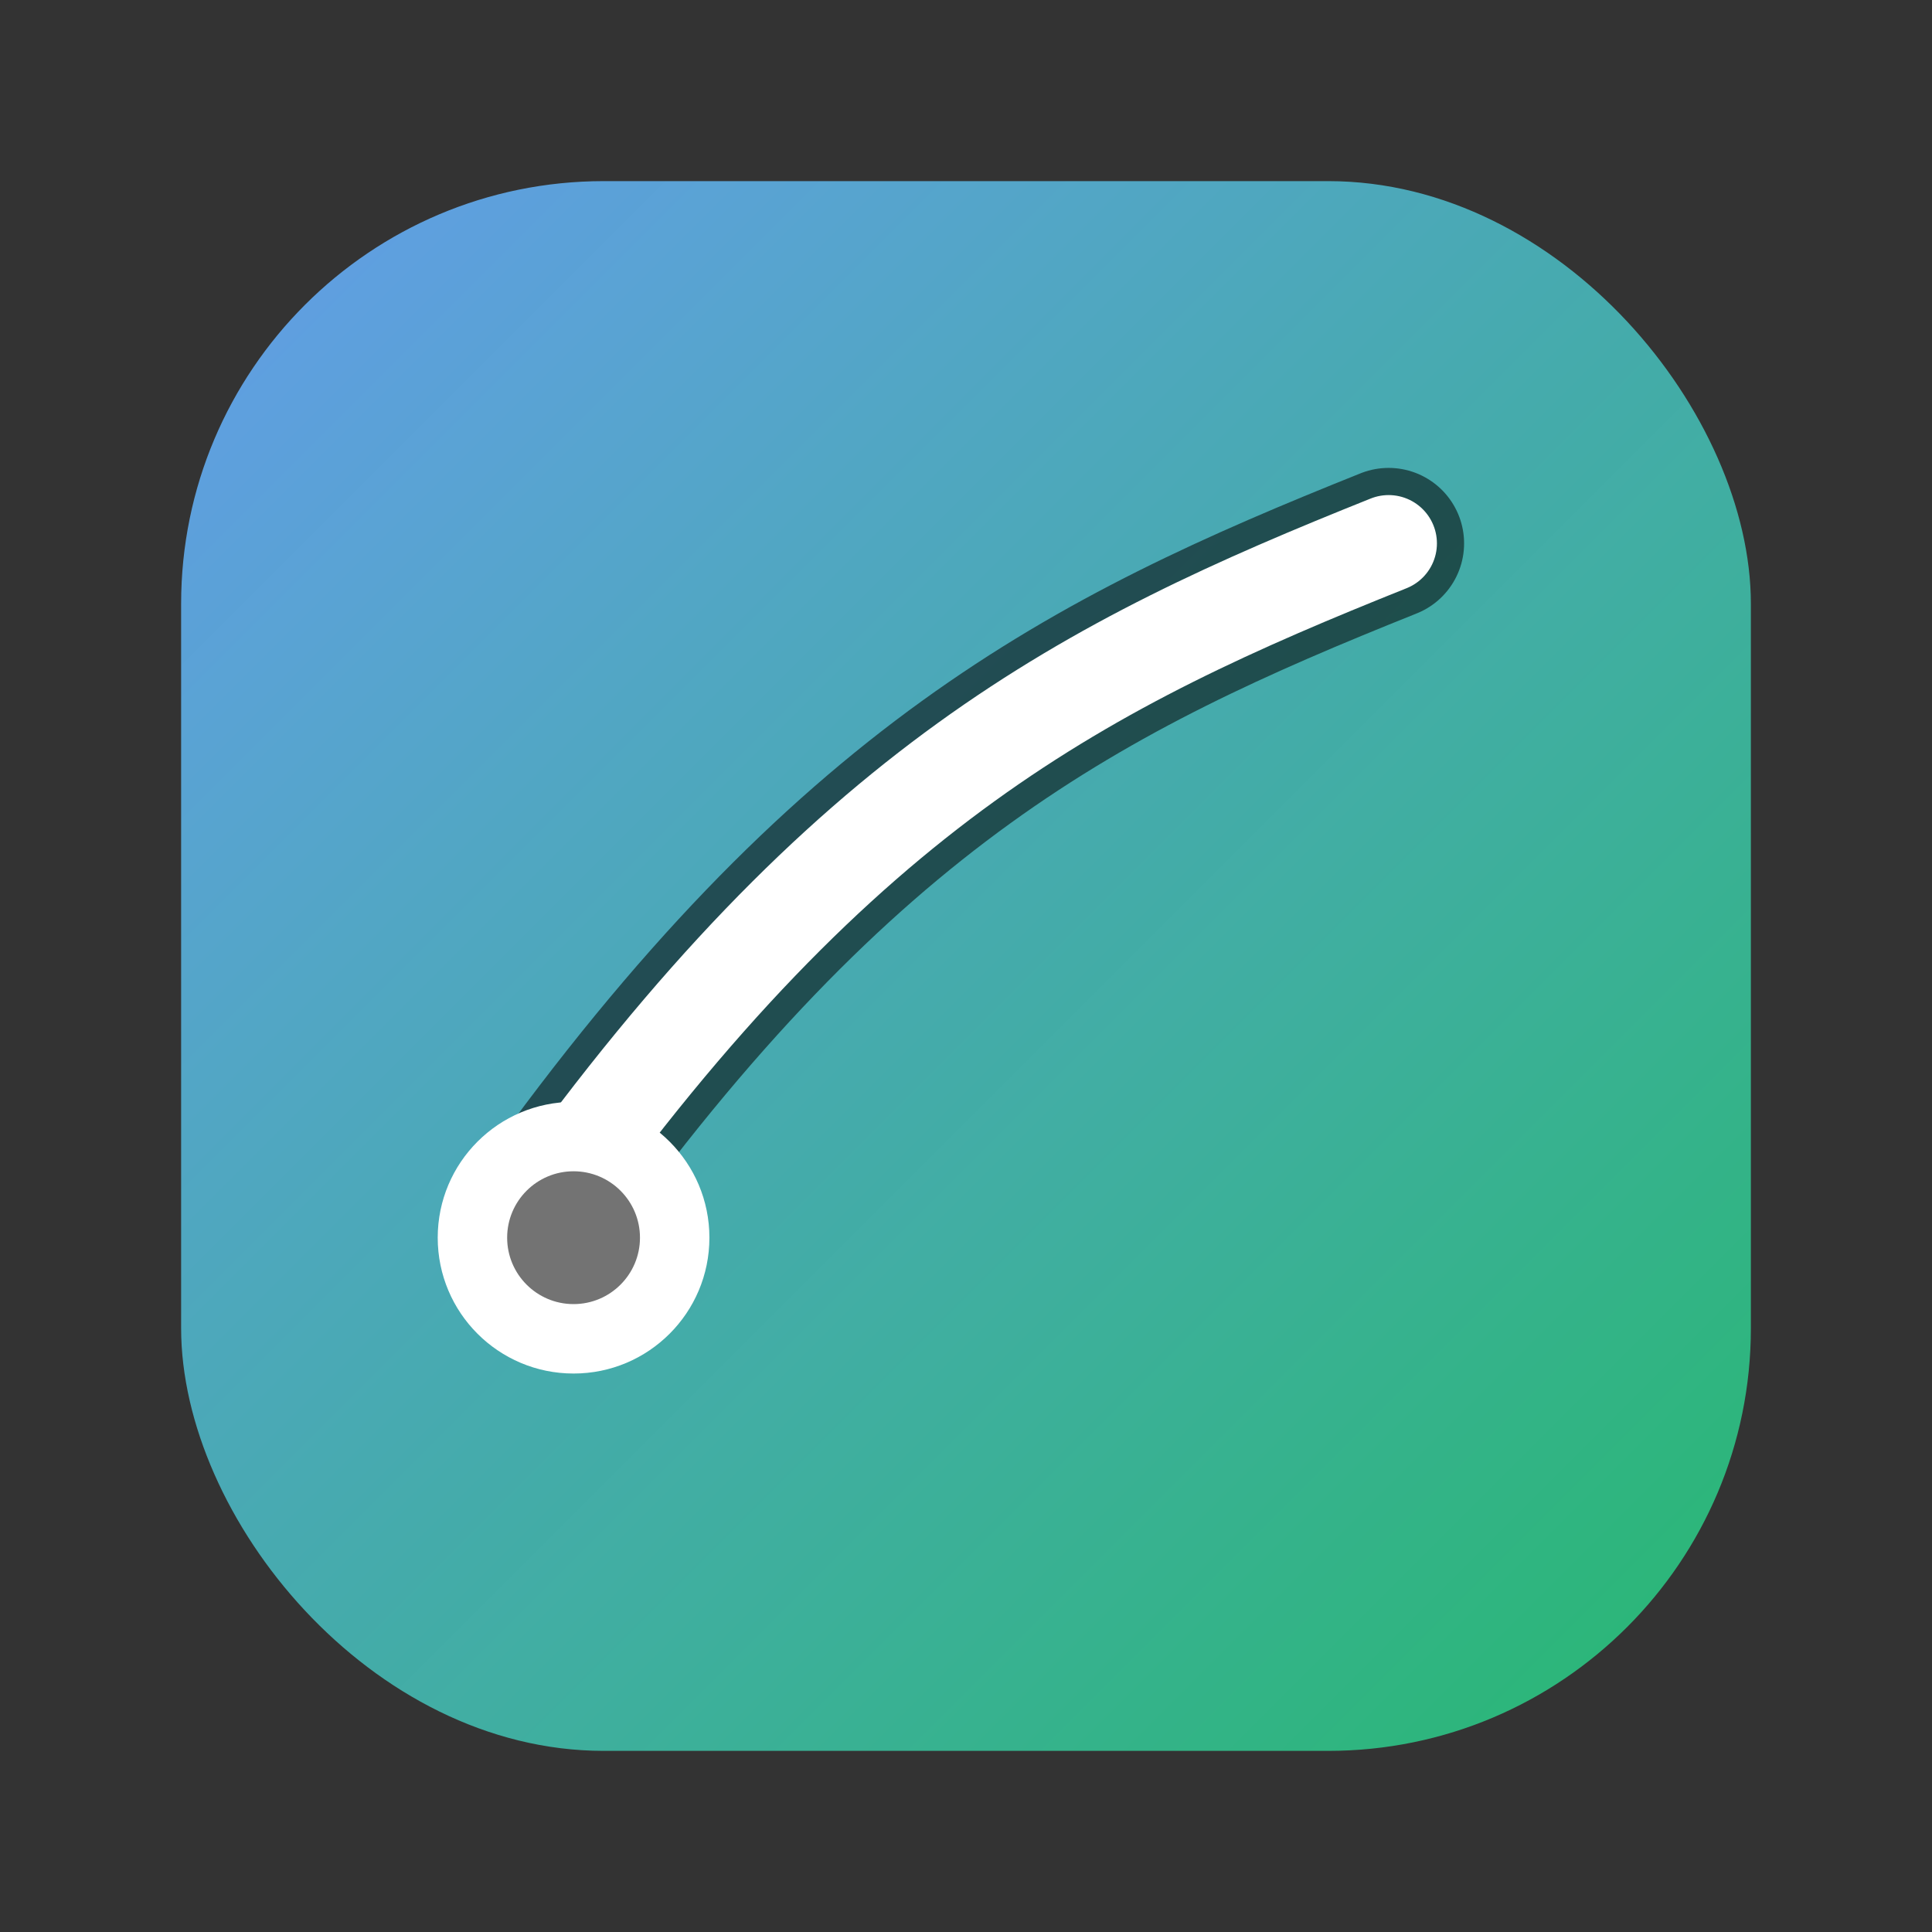
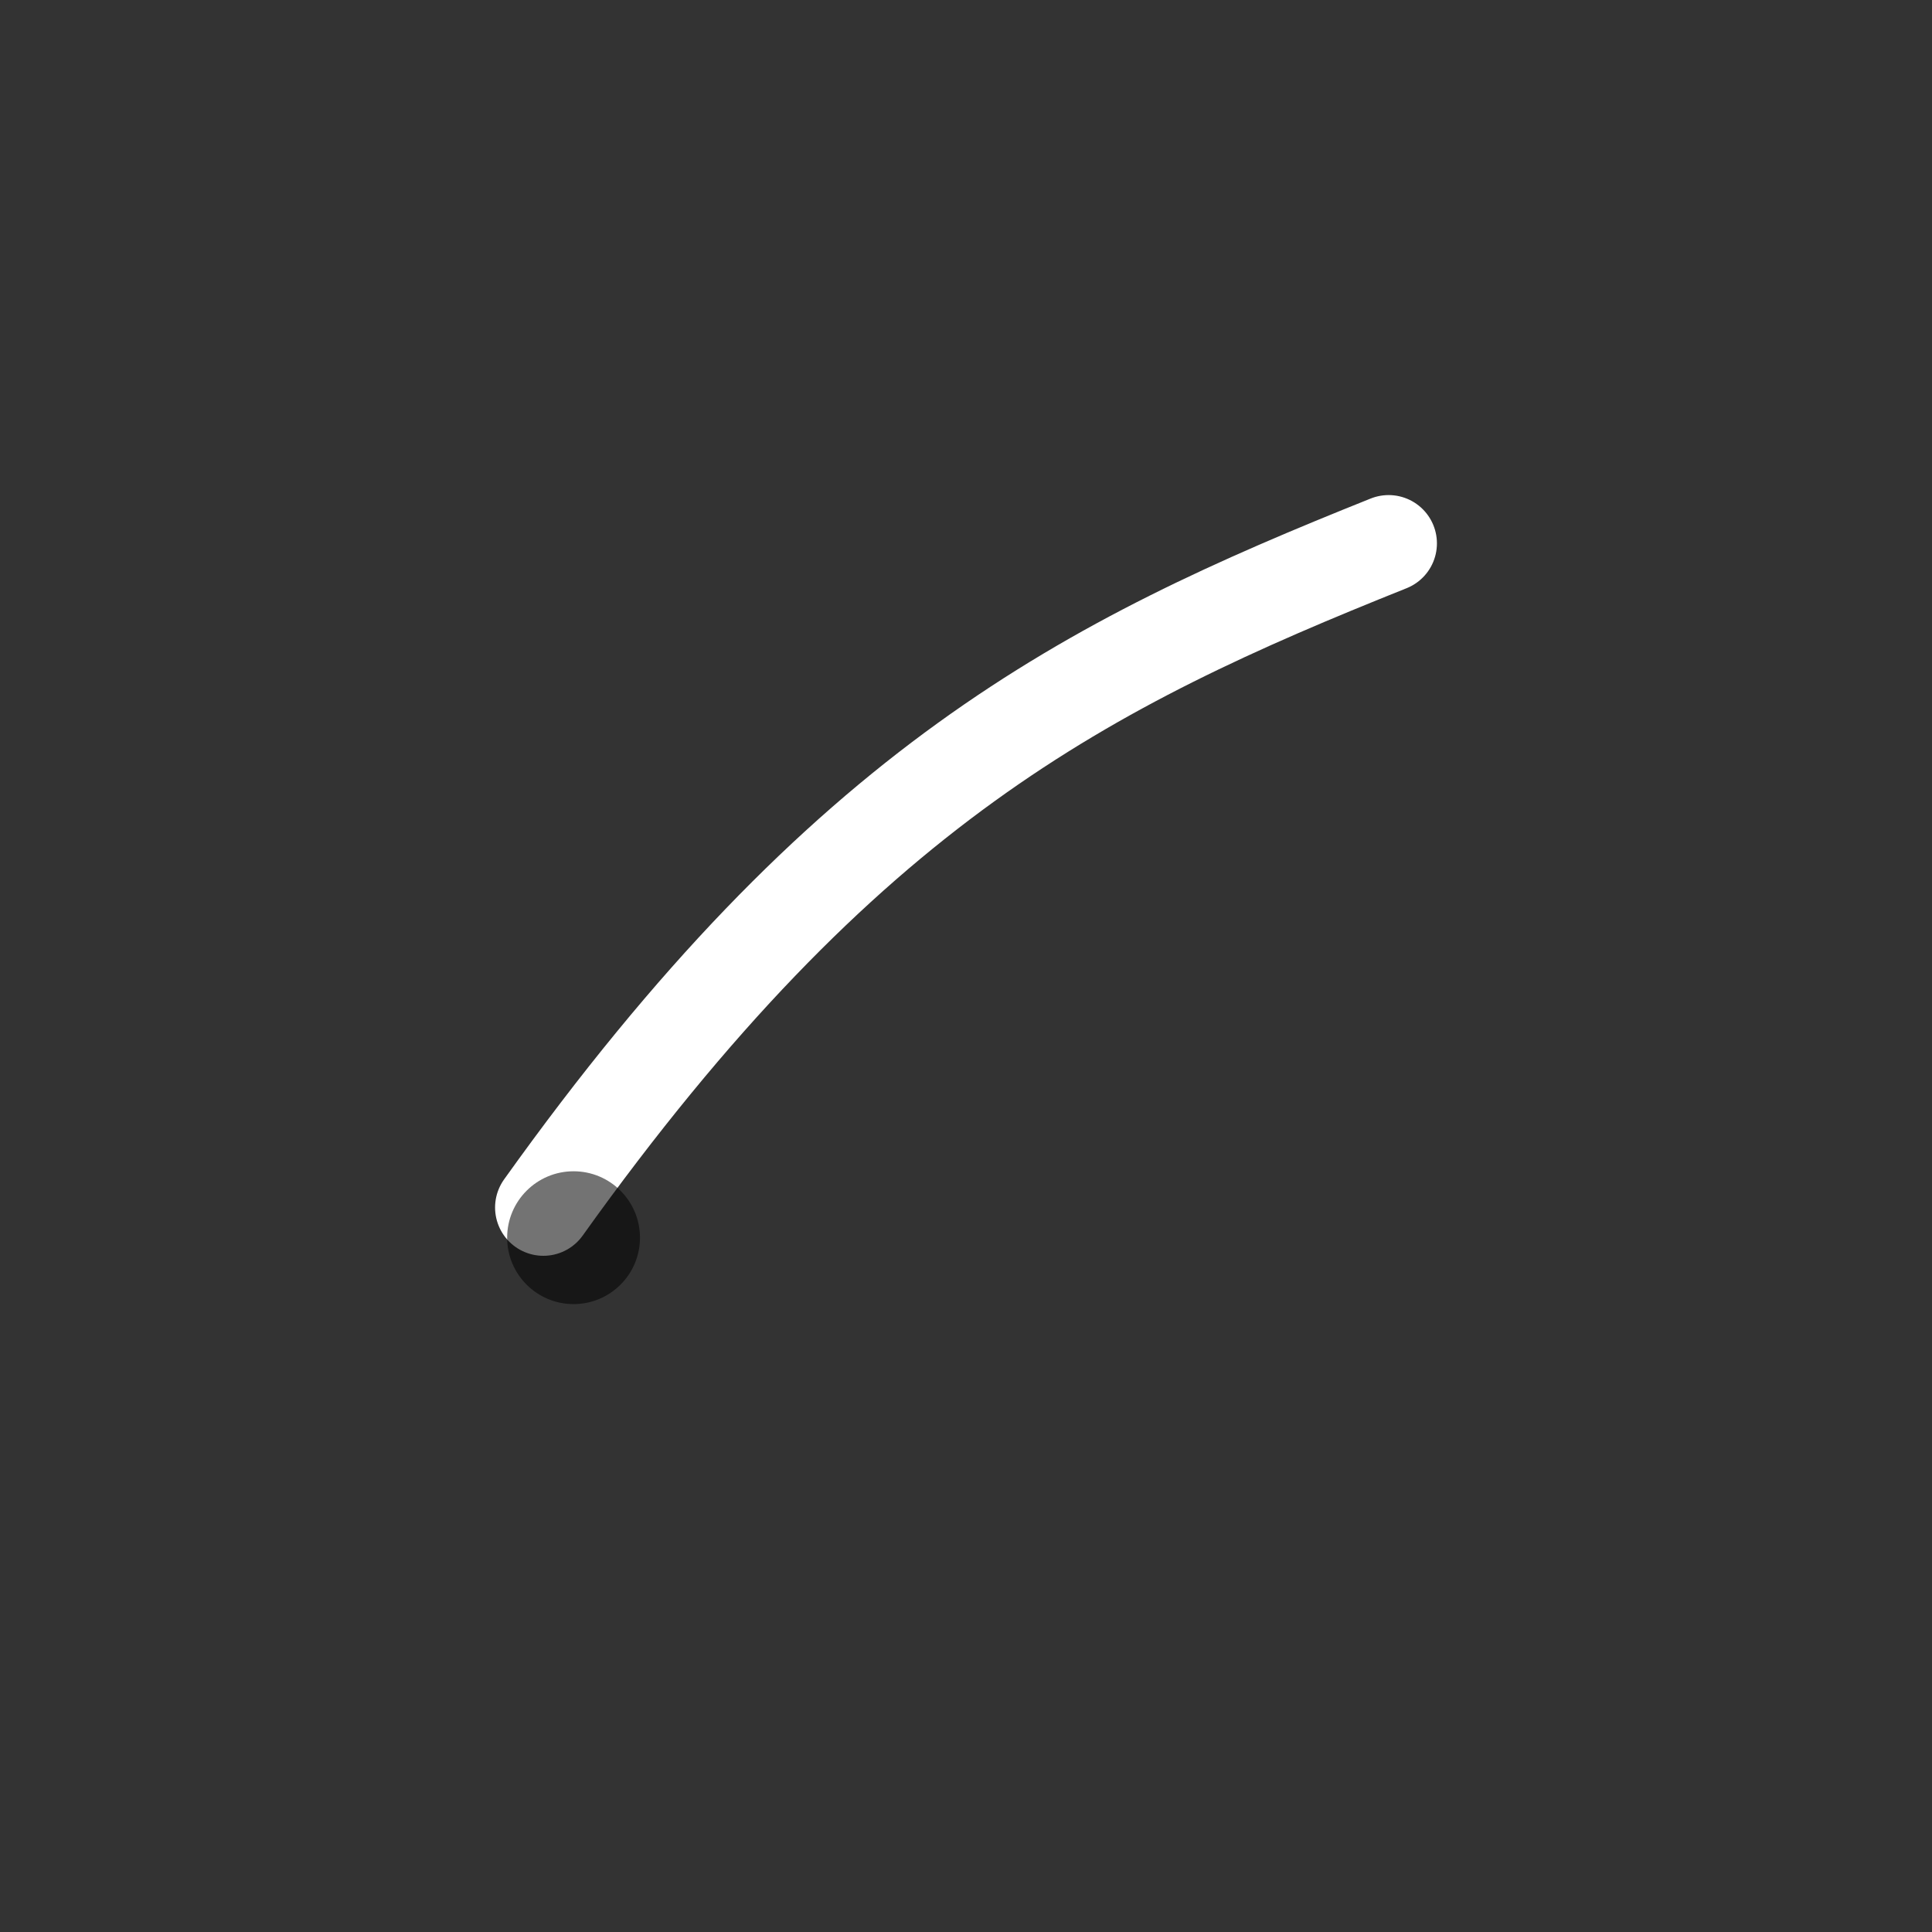
<svg xmlns="http://www.w3.org/2000/svg" viewBox="0 0 64 64">
  <rect x="0" y="0" width="64" height="64" fill="#333333" stroke="none" />
  <defs>
    <linearGradient id="g" x1="0" x2="1" y1="0" y2="1">
      <stop offset="0" stop-color="#6aa9ff" stop-opacity="0.9" />
      <stop offset="1" stop-color="#26d07c" stop-opacity="0.85" />
    </linearGradient>
  </defs>
-   <rect x="6" y="6" width="52" height="52" rx="14" fill="url(#g)" />
-   <path d="M18 40c10-14 18-18 28-22" fill="none" stroke="rgba(0,0,0,0.55)" stroke-width="5" stroke-linecap="round" />
  <path d="M18 40c10-14 18-18 28-22" fill="none" stroke="white" stroke-width="3.2" stroke-linecap="round" />
-   <circle cx="19" cy="41" r="4.5" fill="white" />
  <circle cx="19" cy="41" r="2.2" fill="rgba(0,0,0,0.55)" />
</svg>